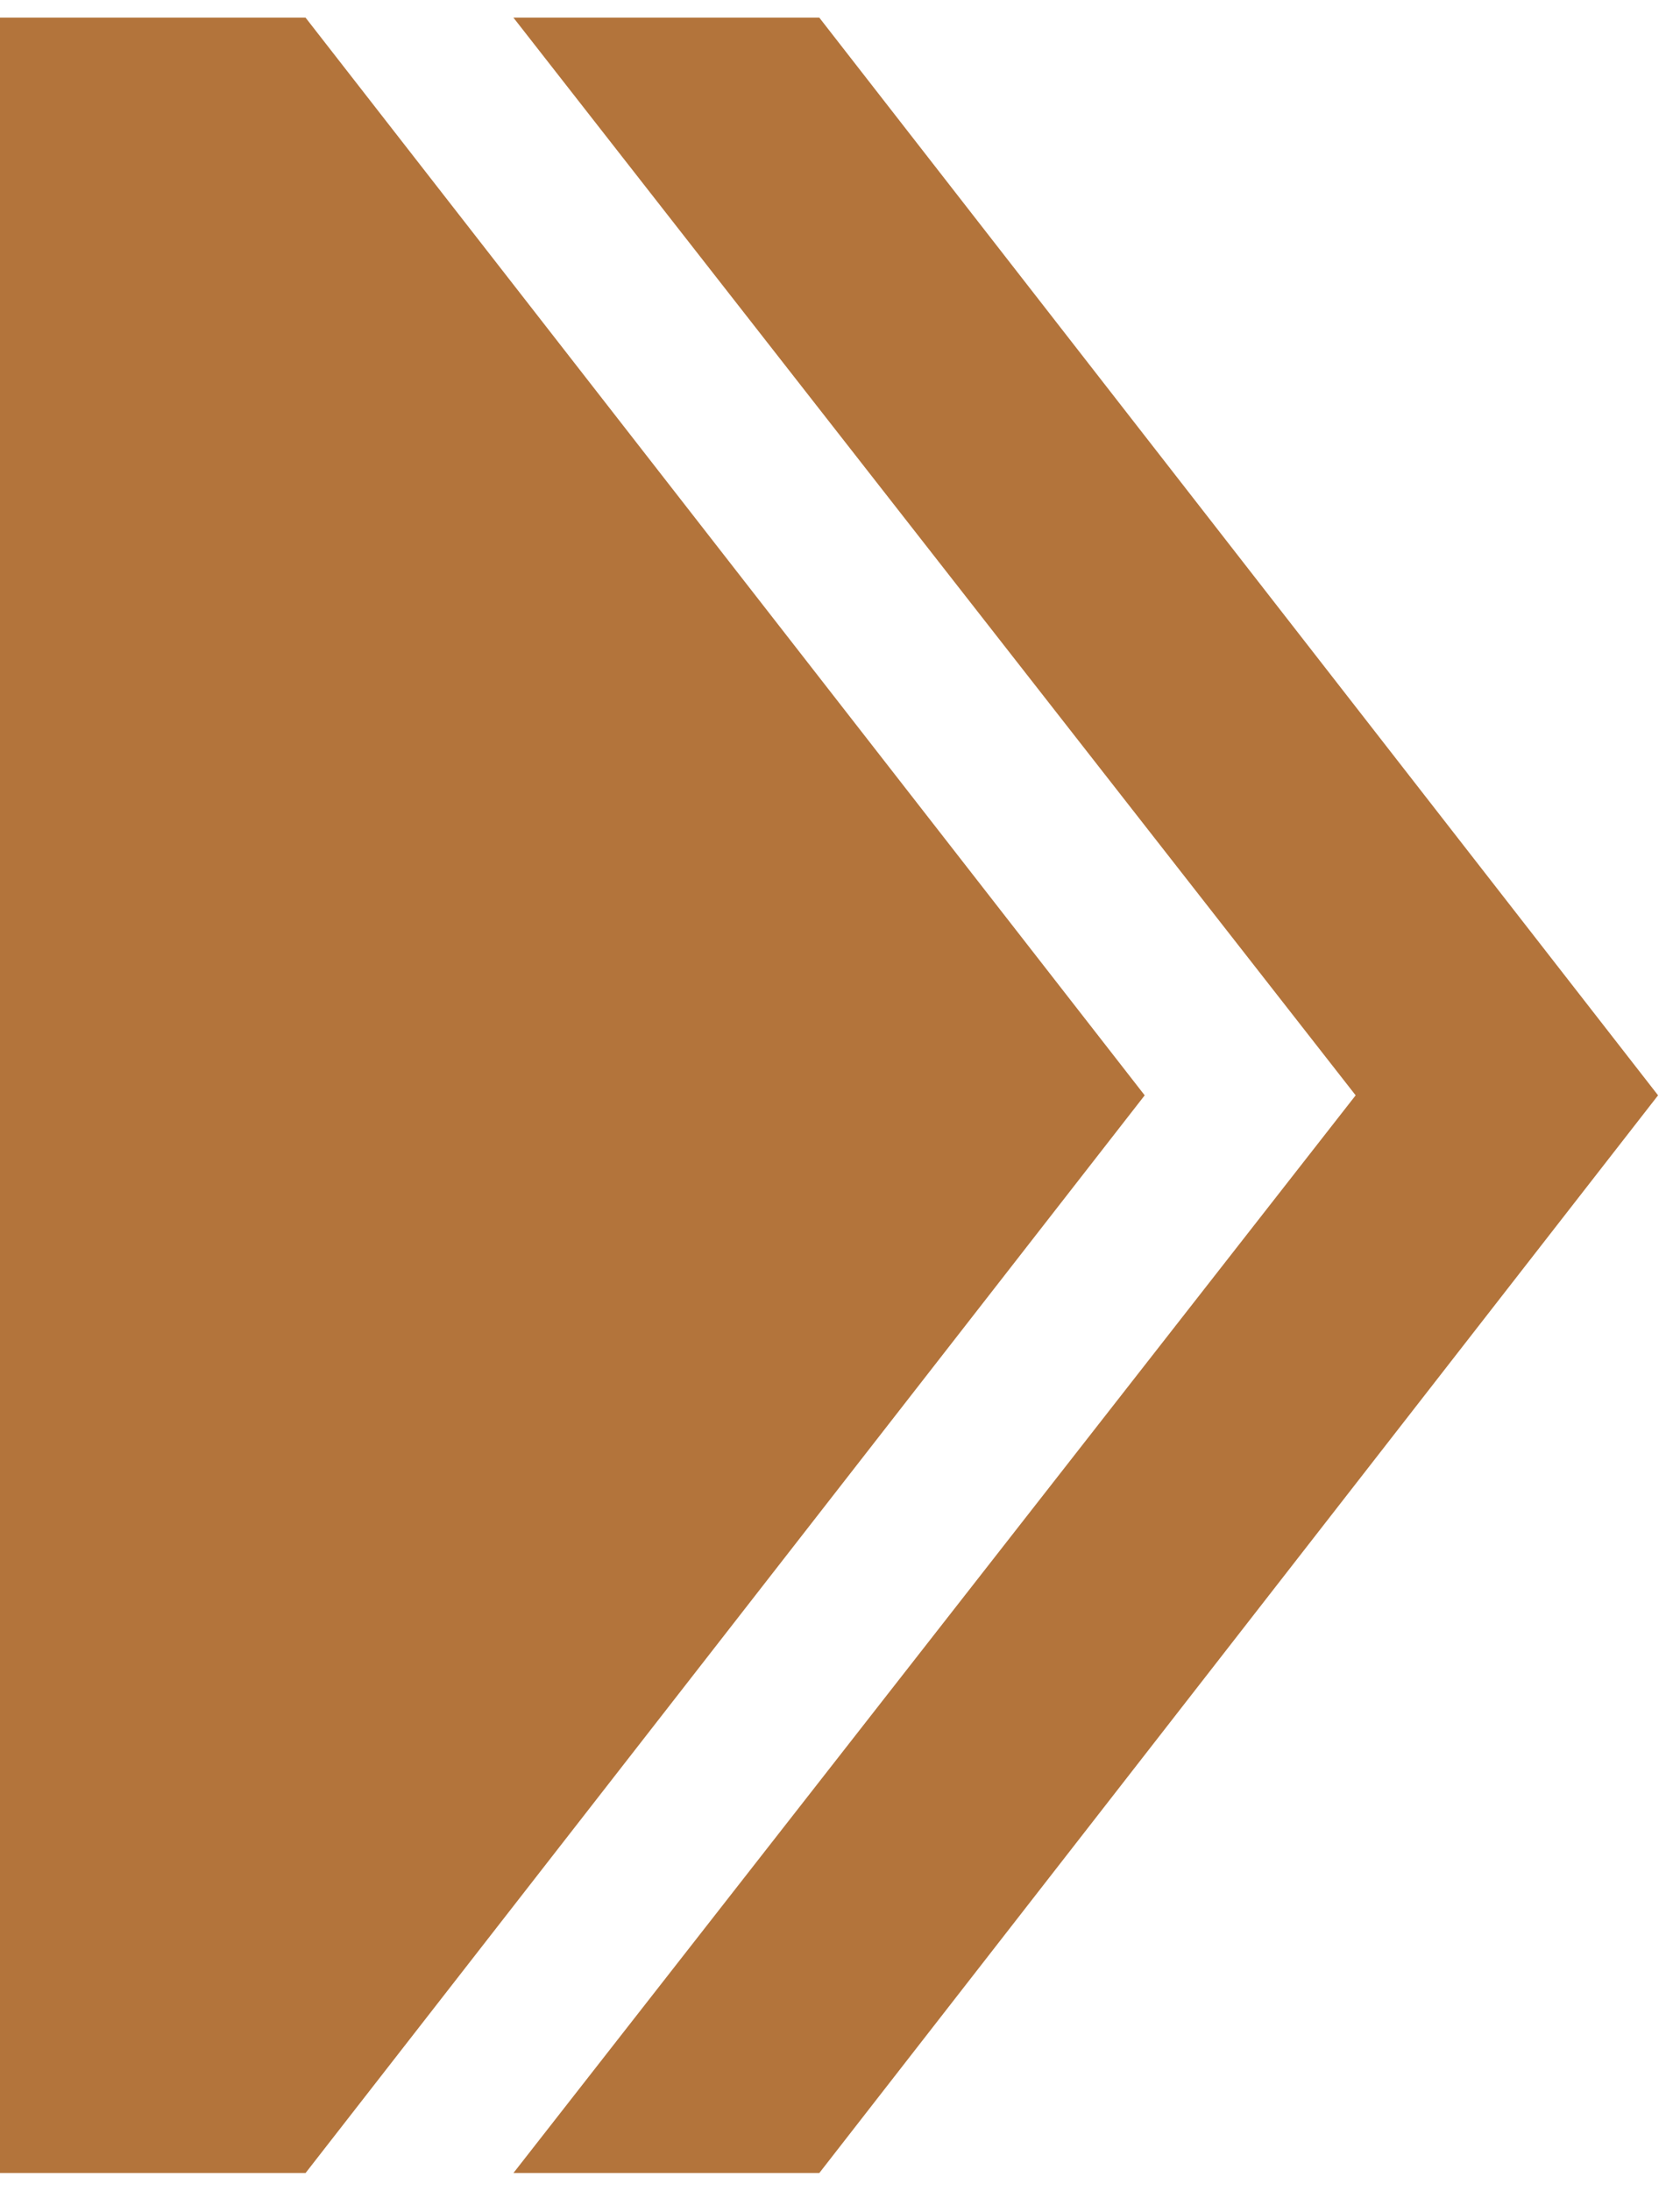
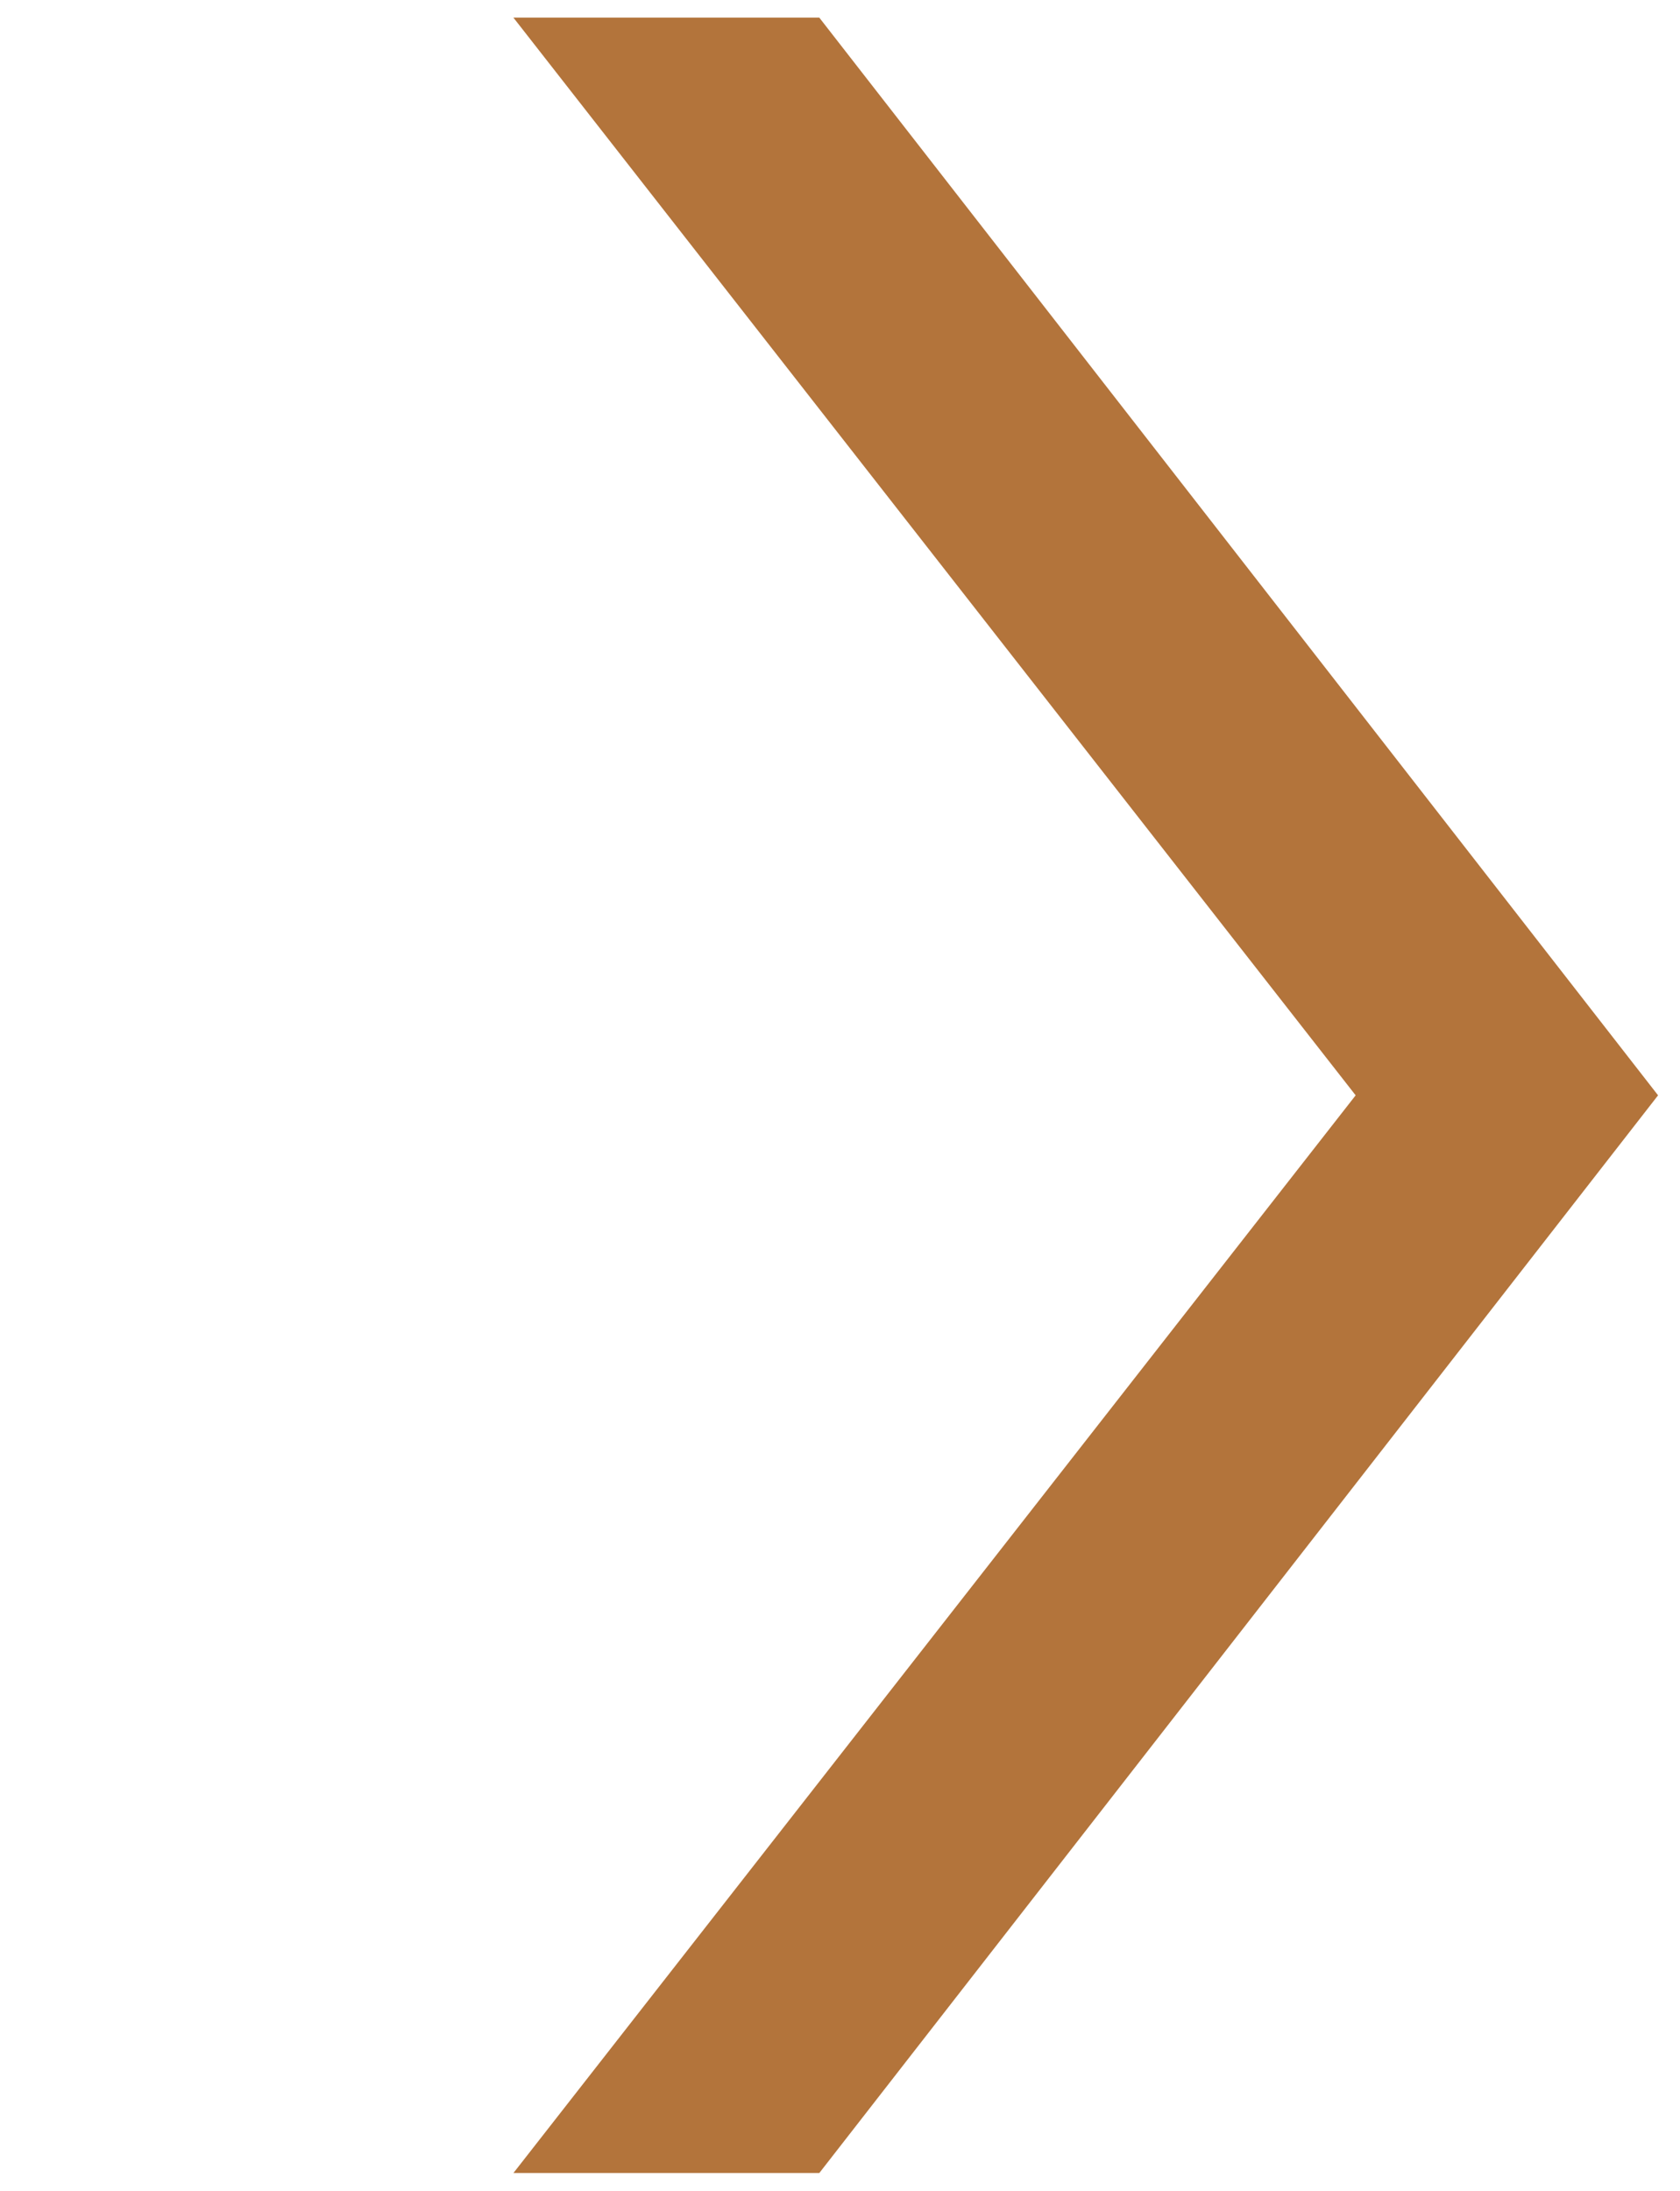
<svg xmlns="http://www.w3.org/2000/svg" version="1.1" id="Layer_1" x="0px" y="0px" width="48.331px" height="63.014px" viewBox="388.16 94.993 48.331 63.014" enable-background="new 388.16 94.993 48.331 63.014" xml:space="preserve">
  <g>
    <g>
      <g>
        <polygon fill="#B3743B" points="411.73,157.5 435.86,126.5 411.73,95.5 402.93,95.5 427.16,126.5 402.93,157.5    " />
-         <polygon fill="#B3743B" points="396.95,157.5 421.091,126.5 396.95,95.5 388.16,95.5 388.16,157.5    " />
      </g>
    </g>
  </g>
</svg>